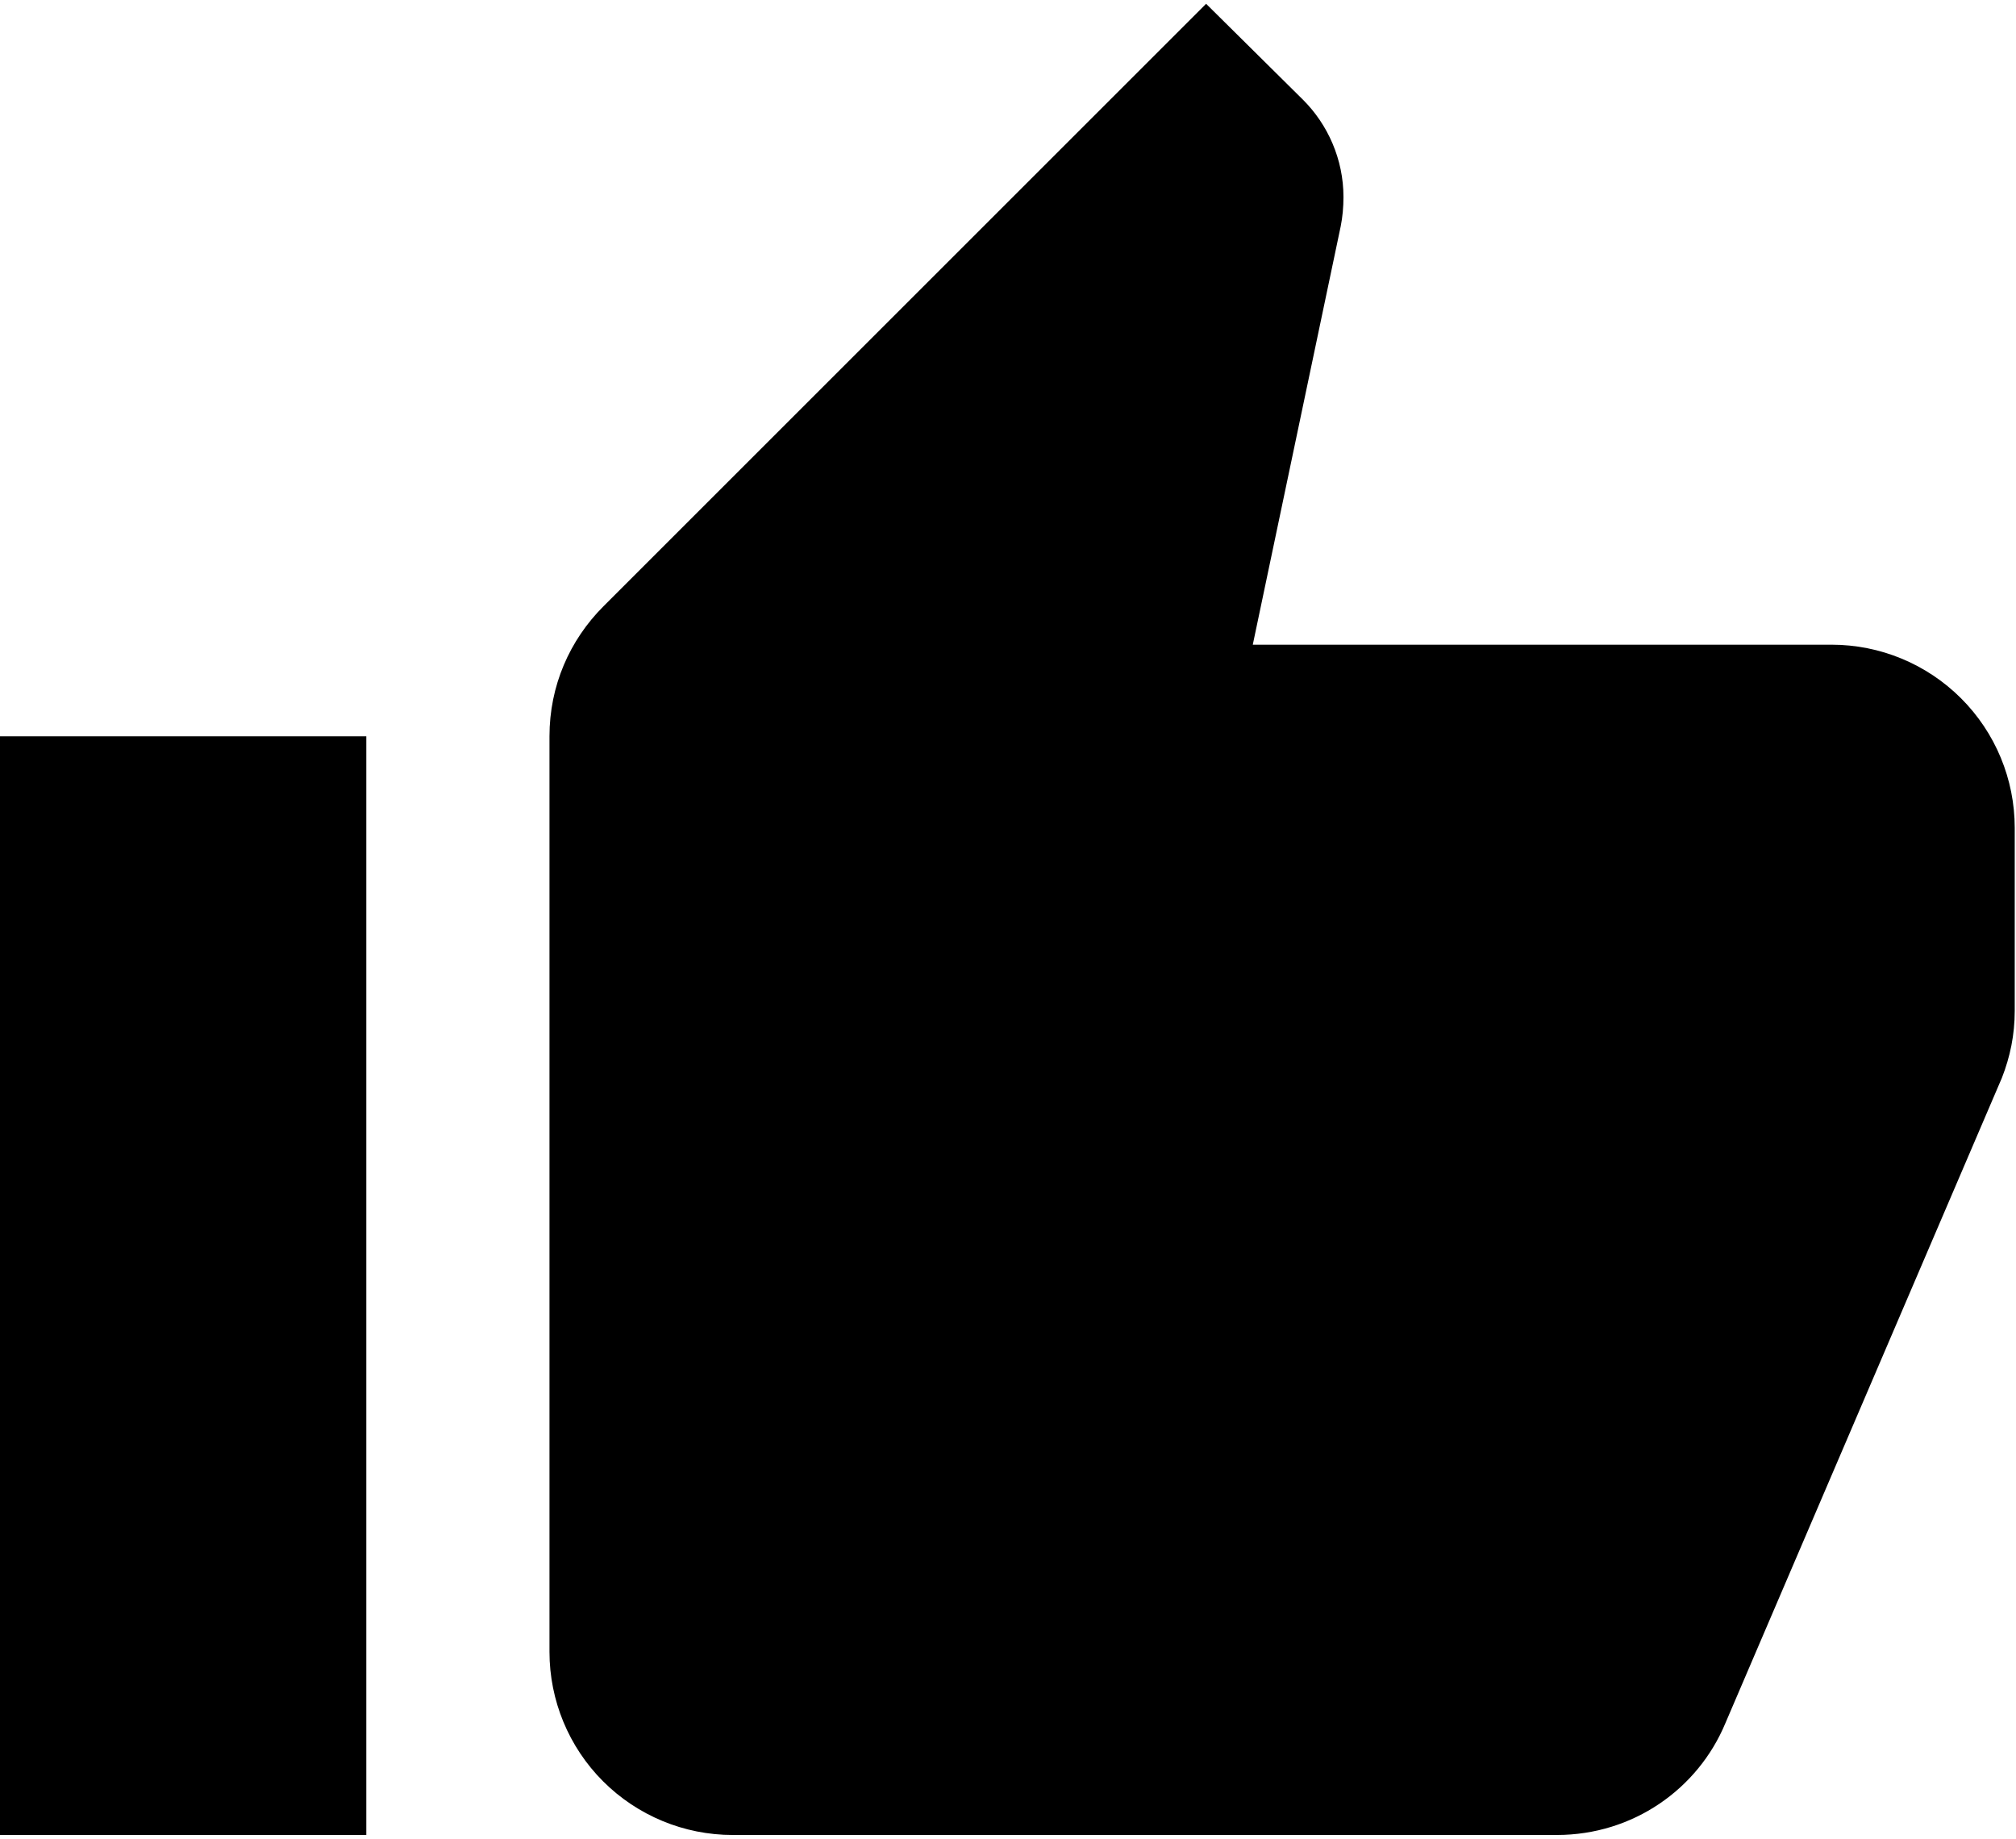
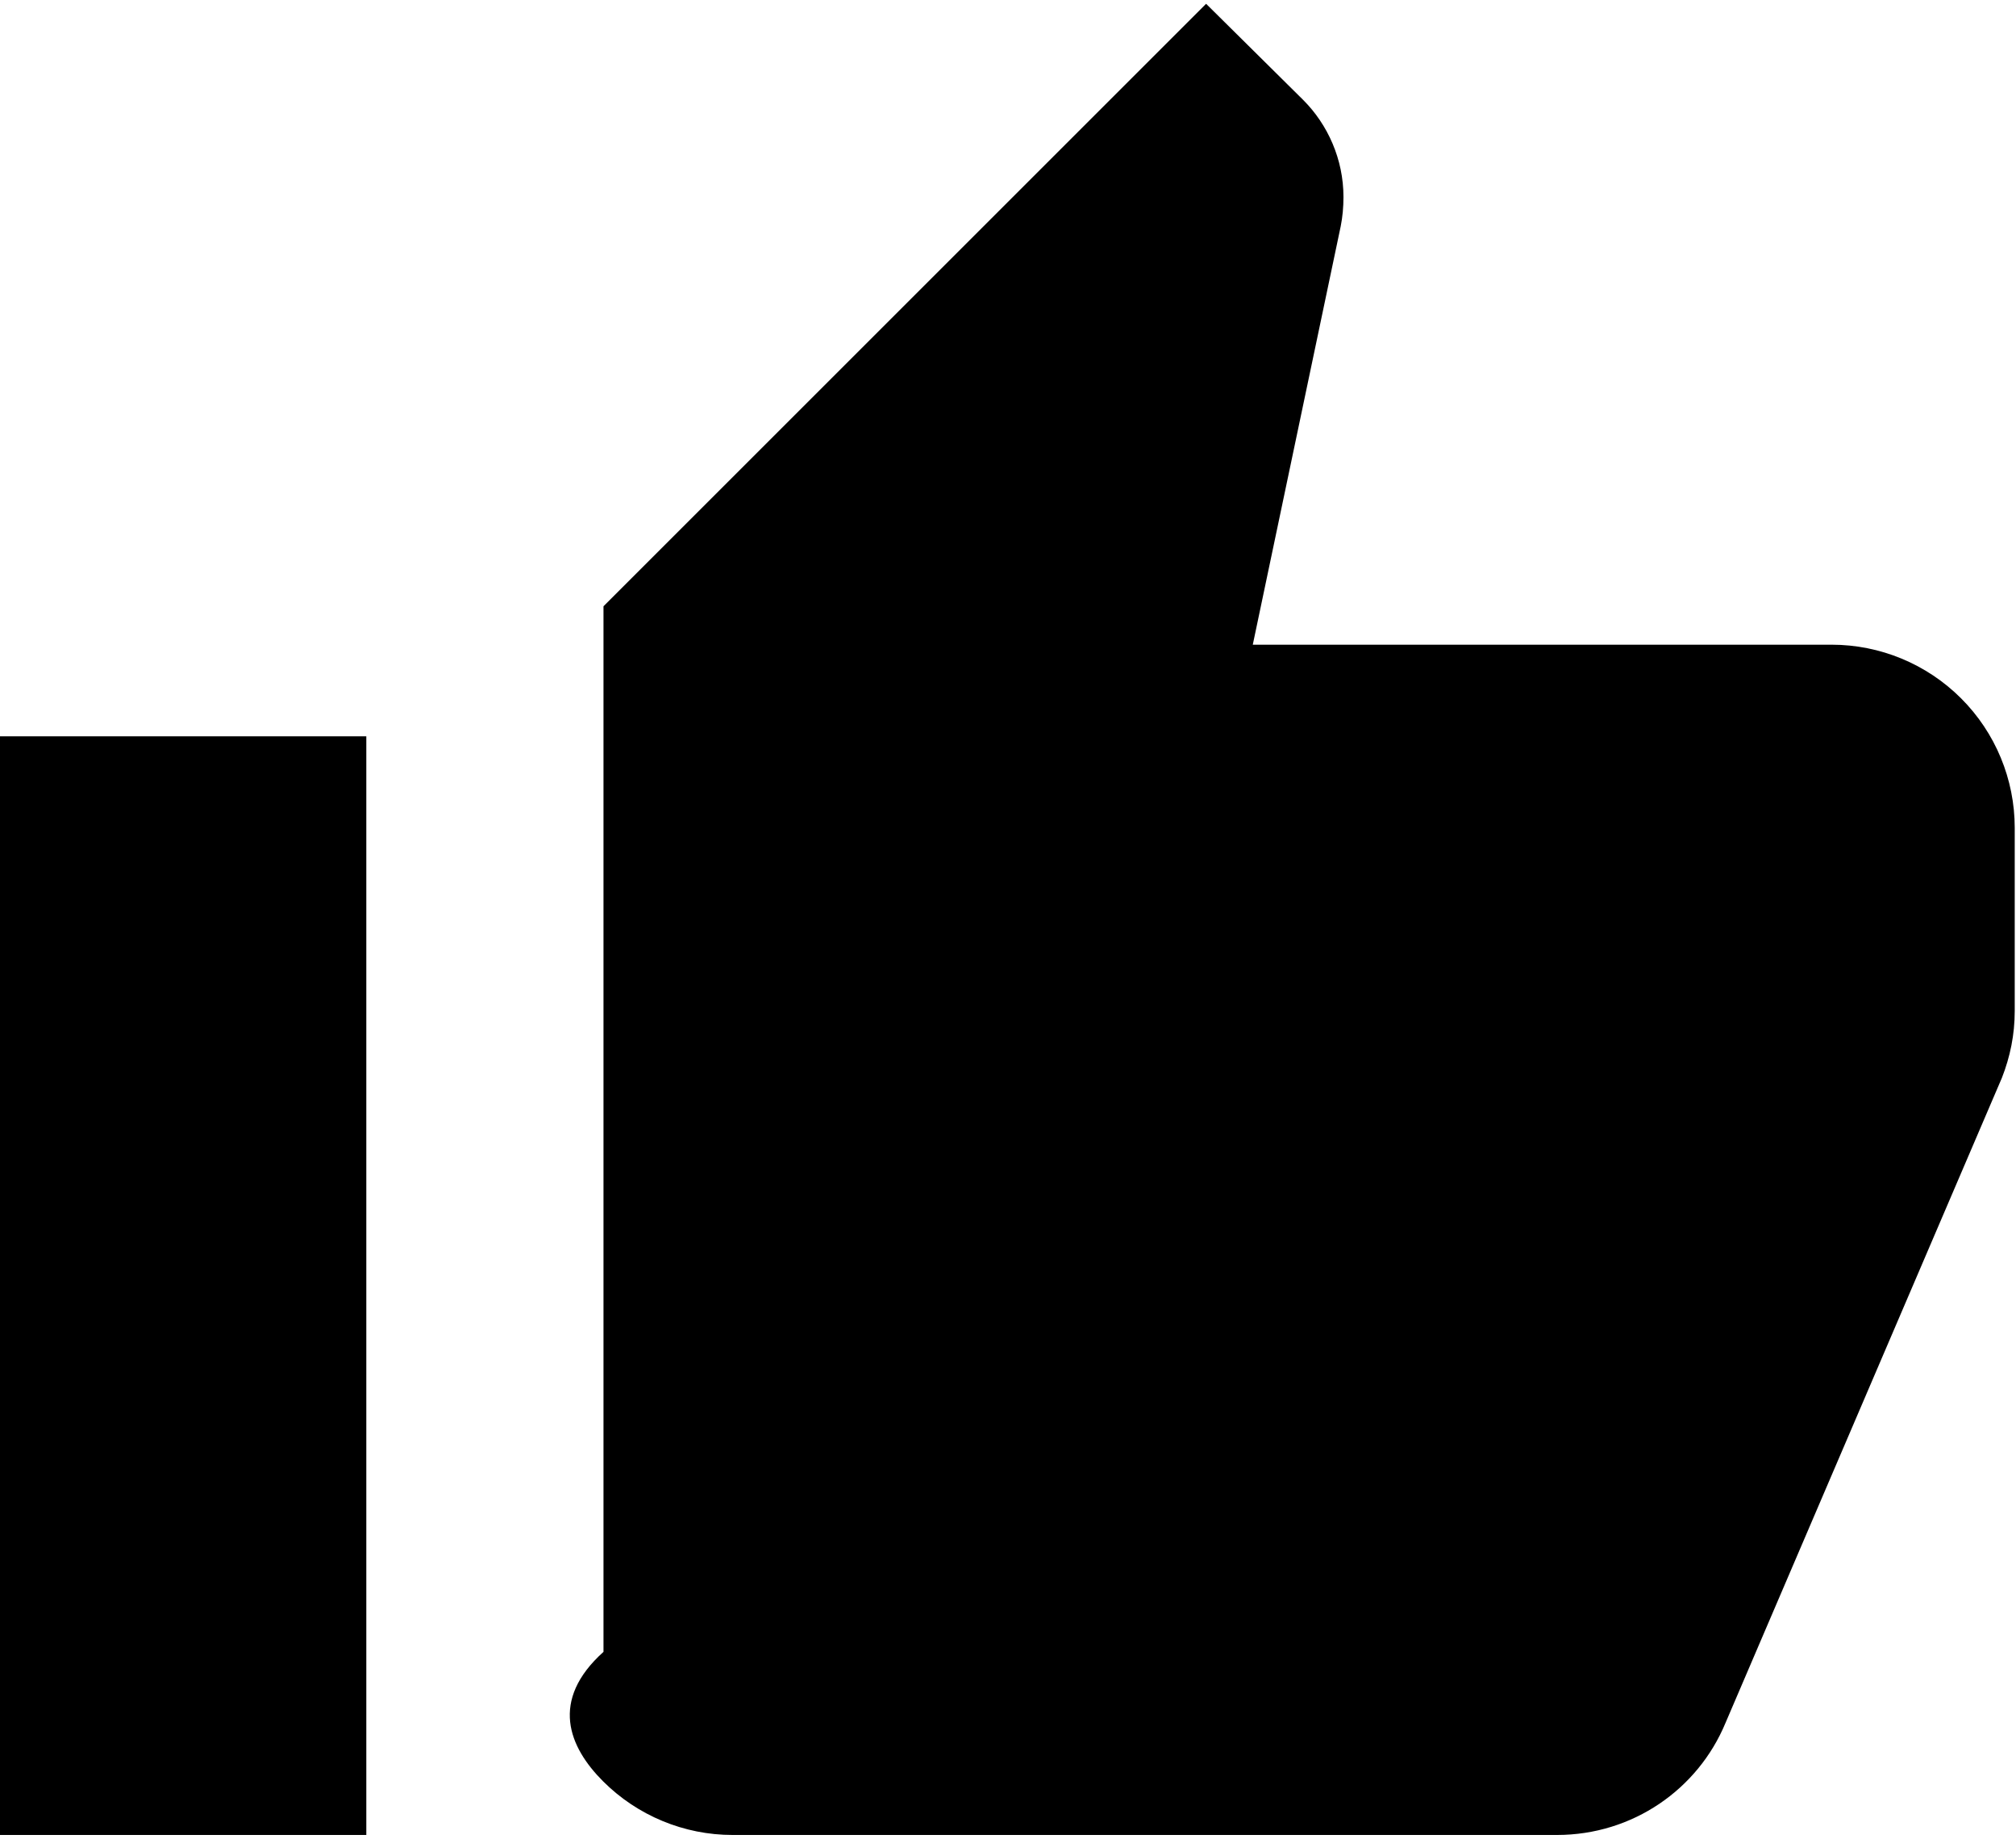
<svg xmlns="http://www.w3.org/2000/svg" width="57" height="52" viewBox="0 0 57 52" fill="none">
-   <path d="M56.964 23.411C56.964 22.037 56.419 20.72 55.447 19.749C54.476 18.778 53.159 18.232 51.786 18.232H35.421L37.907 6.399C37.959 6.14 37.985 5.855 37.985 5.571C37.985 4.509 37.545 3.525 36.846 2.826L34.101 0.107L17.063 17.145C16.105 18.103 15.536 19.397 15.536 20.822V46.714C15.536 48.088 16.081 49.405 17.052 50.376C18.024 51.347 19.341 51.893 20.714 51.893H44.018C46.167 51.893 48.005 50.598 48.782 48.734L56.602 30.48C56.835 29.884 56.964 29.262 56.964 28.589V23.411ZM0 51.893H10.357V20.822H0V51.893Z" fill="black" />
+   <path d="M56.964 23.411C56.964 22.037 56.419 20.72 55.447 19.749C54.476 18.778 53.159 18.232 51.786 18.232H35.421L37.907 6.399C37.959 6.14 37.985 5.855 37.985 5.571C37.985 4.509 37.545 3.525 36.846 2.826L34.101 0.107L17.063 17.145V46.714C15.536 48.088 16.081 49.405 17.052 50.376C18.024 51.347 19.341 51.893 20.714 51.893H44.018C46.167 51.893 48.005 50.598 48.782 48.734L56.602 30.48C56.835 29.884 56.964 29.262 56.964 28.589V23.411ZM0 51.893H10.357V20.822H0V51.893Z" fill="black" />
</svg>